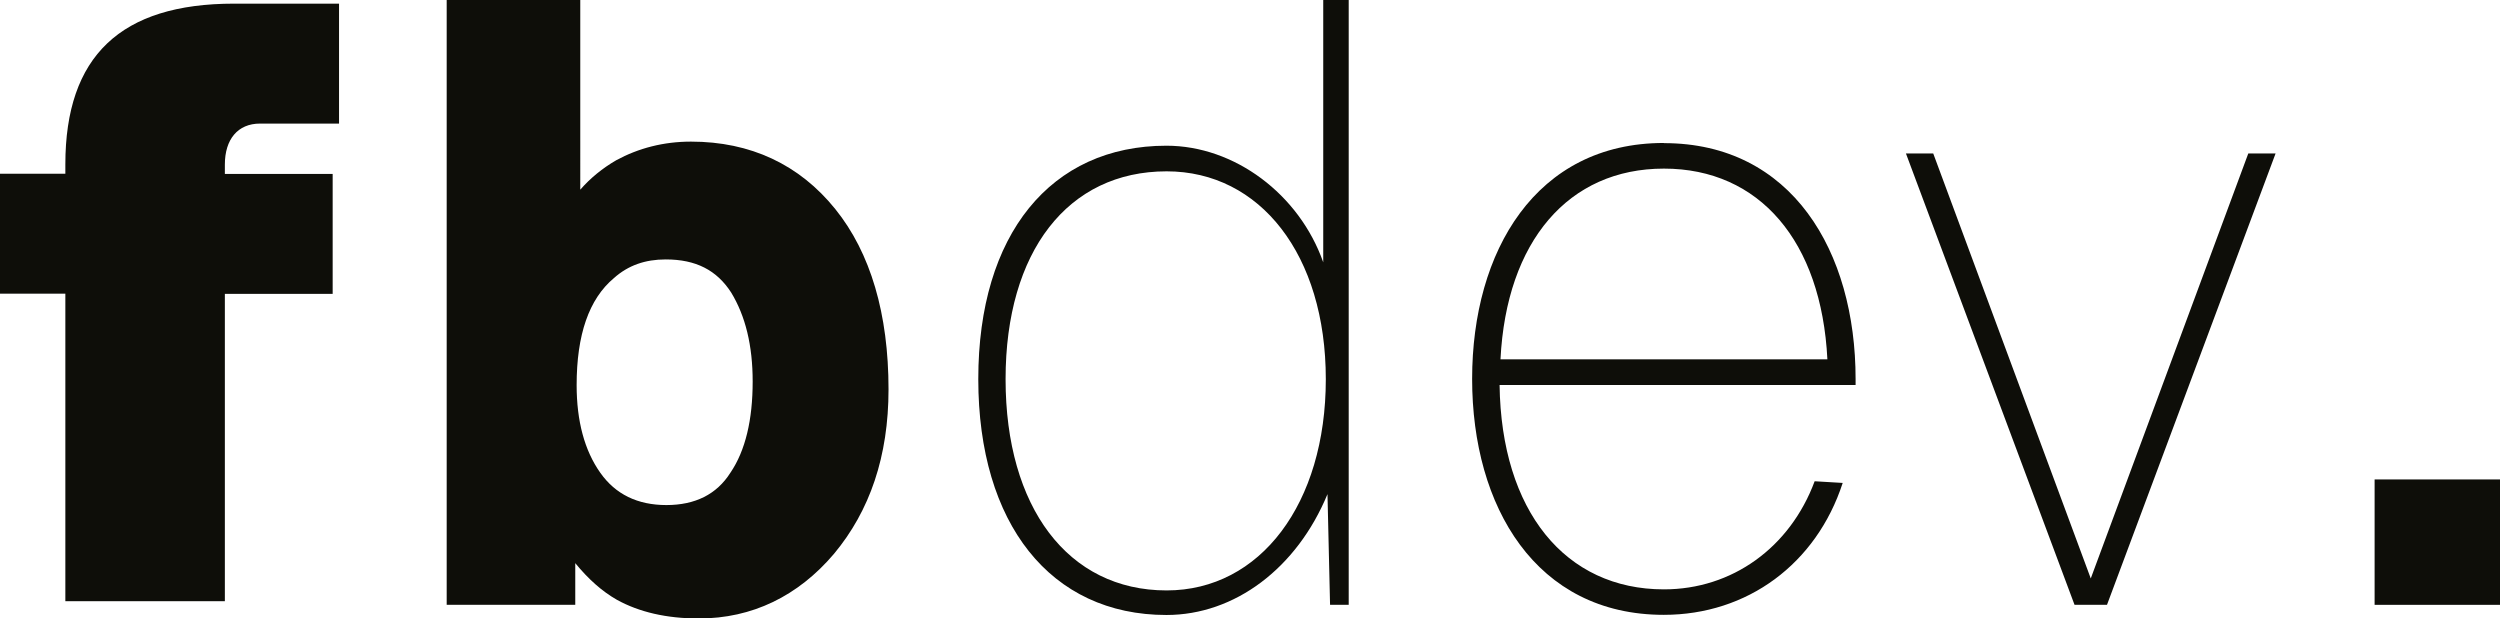
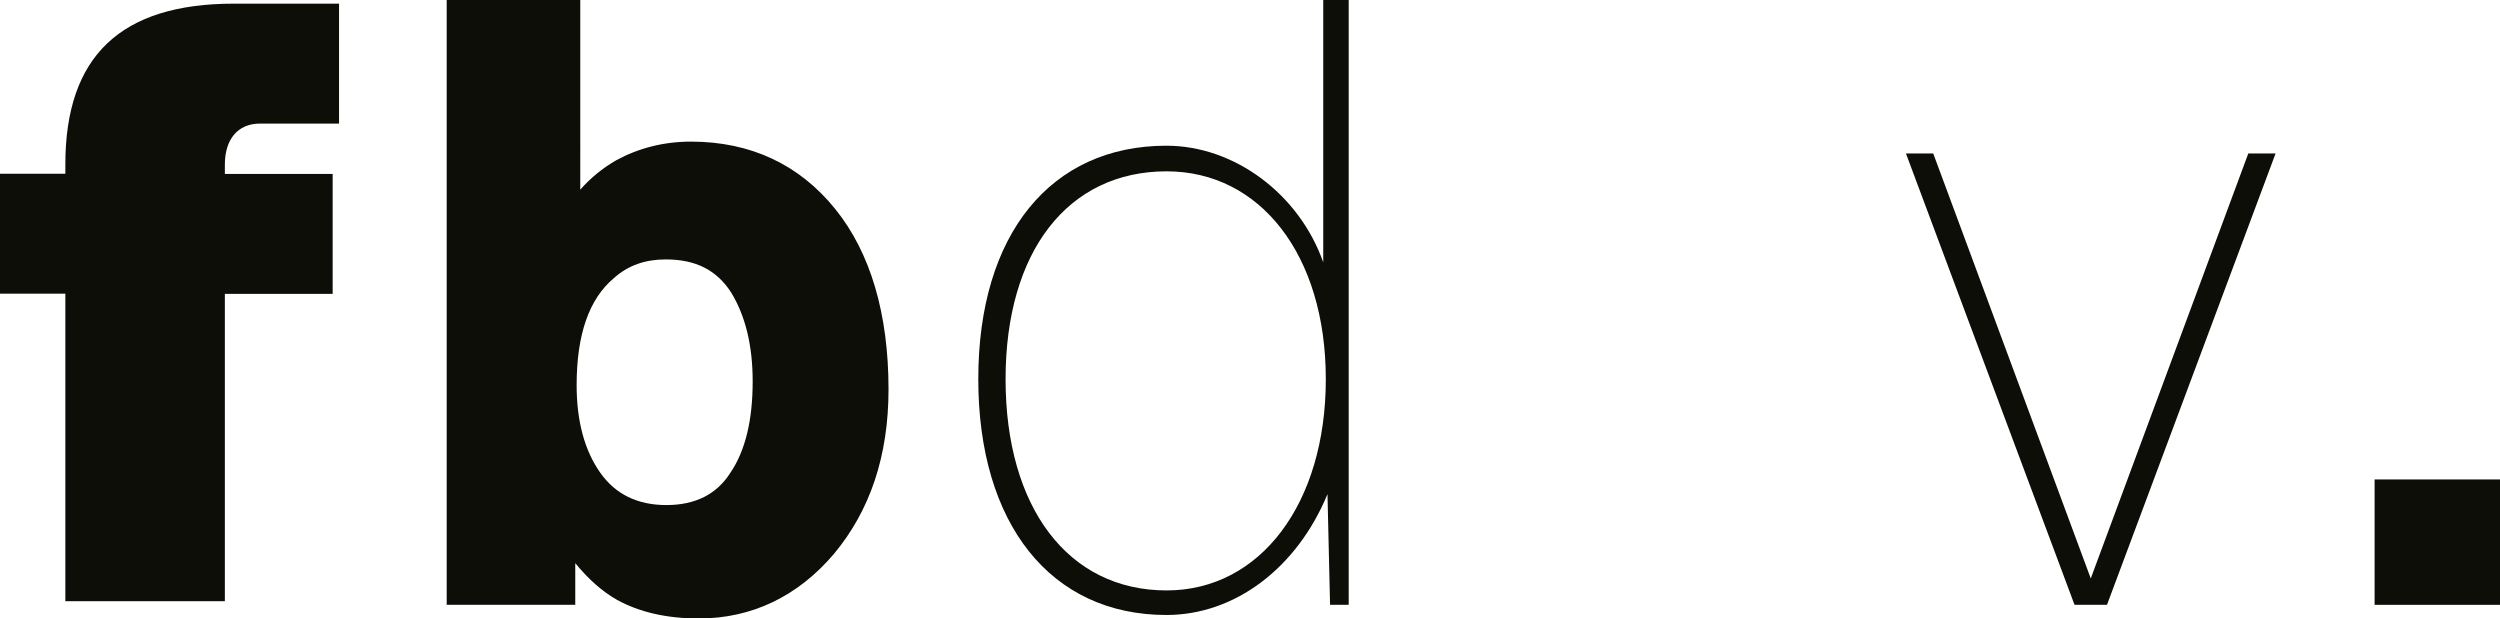
<svg xmlns="http://www.w3.org/2000/svg" id="Ebene_2" data-name="Ebene 2" viewBox="0 0 164.88 40.79">
  <defs>
    <style>
      .cls-1 {
        fill: #0e0e09;
      }
    </style>
  </defs>
  <g id="Ebene_1-2" data-name="Ebene 1">
    <g>
      <rect class="cls-1" x="156.61" y="31.62" width="8.27" height="8.27" />
      <path class="cls-1" d="M55.09,13.79c-2.37-2.94-5.59-4.45-9.52-4.45-1.8,0-3.46,.43-4.93,1.23-.9,.52-1.71,1.18-2.37,1.94V0h-8.81V39.89h8.48v-2.75c.85,1.04,1.75,1.85,2.75,2.42,1.47,.81,3.27,1.23,5.4,1.23,3.51,0,6.54-1.47,8.91-4.26,2.37-2.84,3.6-6.44,3.6-10.85,0-4.97-1.18-9-3.51-11.89Zm-11.18,3.32c1.99,0,3.36,.71,4.31,2.18,.95,1.56,1.42,3.51,1.42,5.87,0,2.51-.47,4.55-1.47,6.02-.9,1.42-2.32,2.13-4.22,2.13s-3.36-.71-4.36-2.13c-1.04-1.47-1.56-3.41-1.56-5.78,0-3.32,.81-5.68,2.46-7.06,.95-.85,2.08-1.23,3.41-1.23Z" />
      <path class="cls-1" d="M14.83,10.85v.62h7.11v7.91h-7.11v20.27H4.31V19.37H0v-7.91H4.31v-.62C4.31,3.7,7.96,.24,15.44,.24h6.92v7.91h-5.21c-1.47,0-2.32,1.04-2.32,2.7Z" />
      <path class="cls-1" d="M88.96,39.89h-1.24l-.17-7.3c-2.02,4.89-6.12,7.97-10.62,7.97-7.64,0-12.41-6.01-12.41-15.56s4.78-15.39,12.41-15.39c4.49,0,8.76,3.2,10.34,7.69V0h1.68V39.89Zm-12.02-.95c6.18,0,10.5-5.73,10.5-13.93s-4.33-13.71-10.5-13.71c-6.51,0-10.62,5.28-10.62,13.71s4.1,13.93,10.62,13.93Z" />
-       <path class="cls-1" d="M109.74,9.44c8.43,0,12.64,7.13,12.64,15.56v.39h-23.48c.11,8.31,4.33,13.48,10.84,13.48,4.49,0,8.31-2.75,9.94-7.13l1.85,.11c-1.74,5.34-6.29,8.7-11.8,8.7-8.43,0-12.64-7.13-12.64-15.56s4.21-15.56,12.64-15.56Zm10.78,14.26c-.39-7.8-4.49-12.58-10.78-12.58s-10.39,4.78-10.78,12.58h21.57Z" />
      <path class="cls-1" d="M138.95,39.89h-2.13l-11.12-29.77h1.8l10.39,28.03,10.39-28.03h1.8l-11.12,29.77Z" />
    </g>
  </g>
</svg>